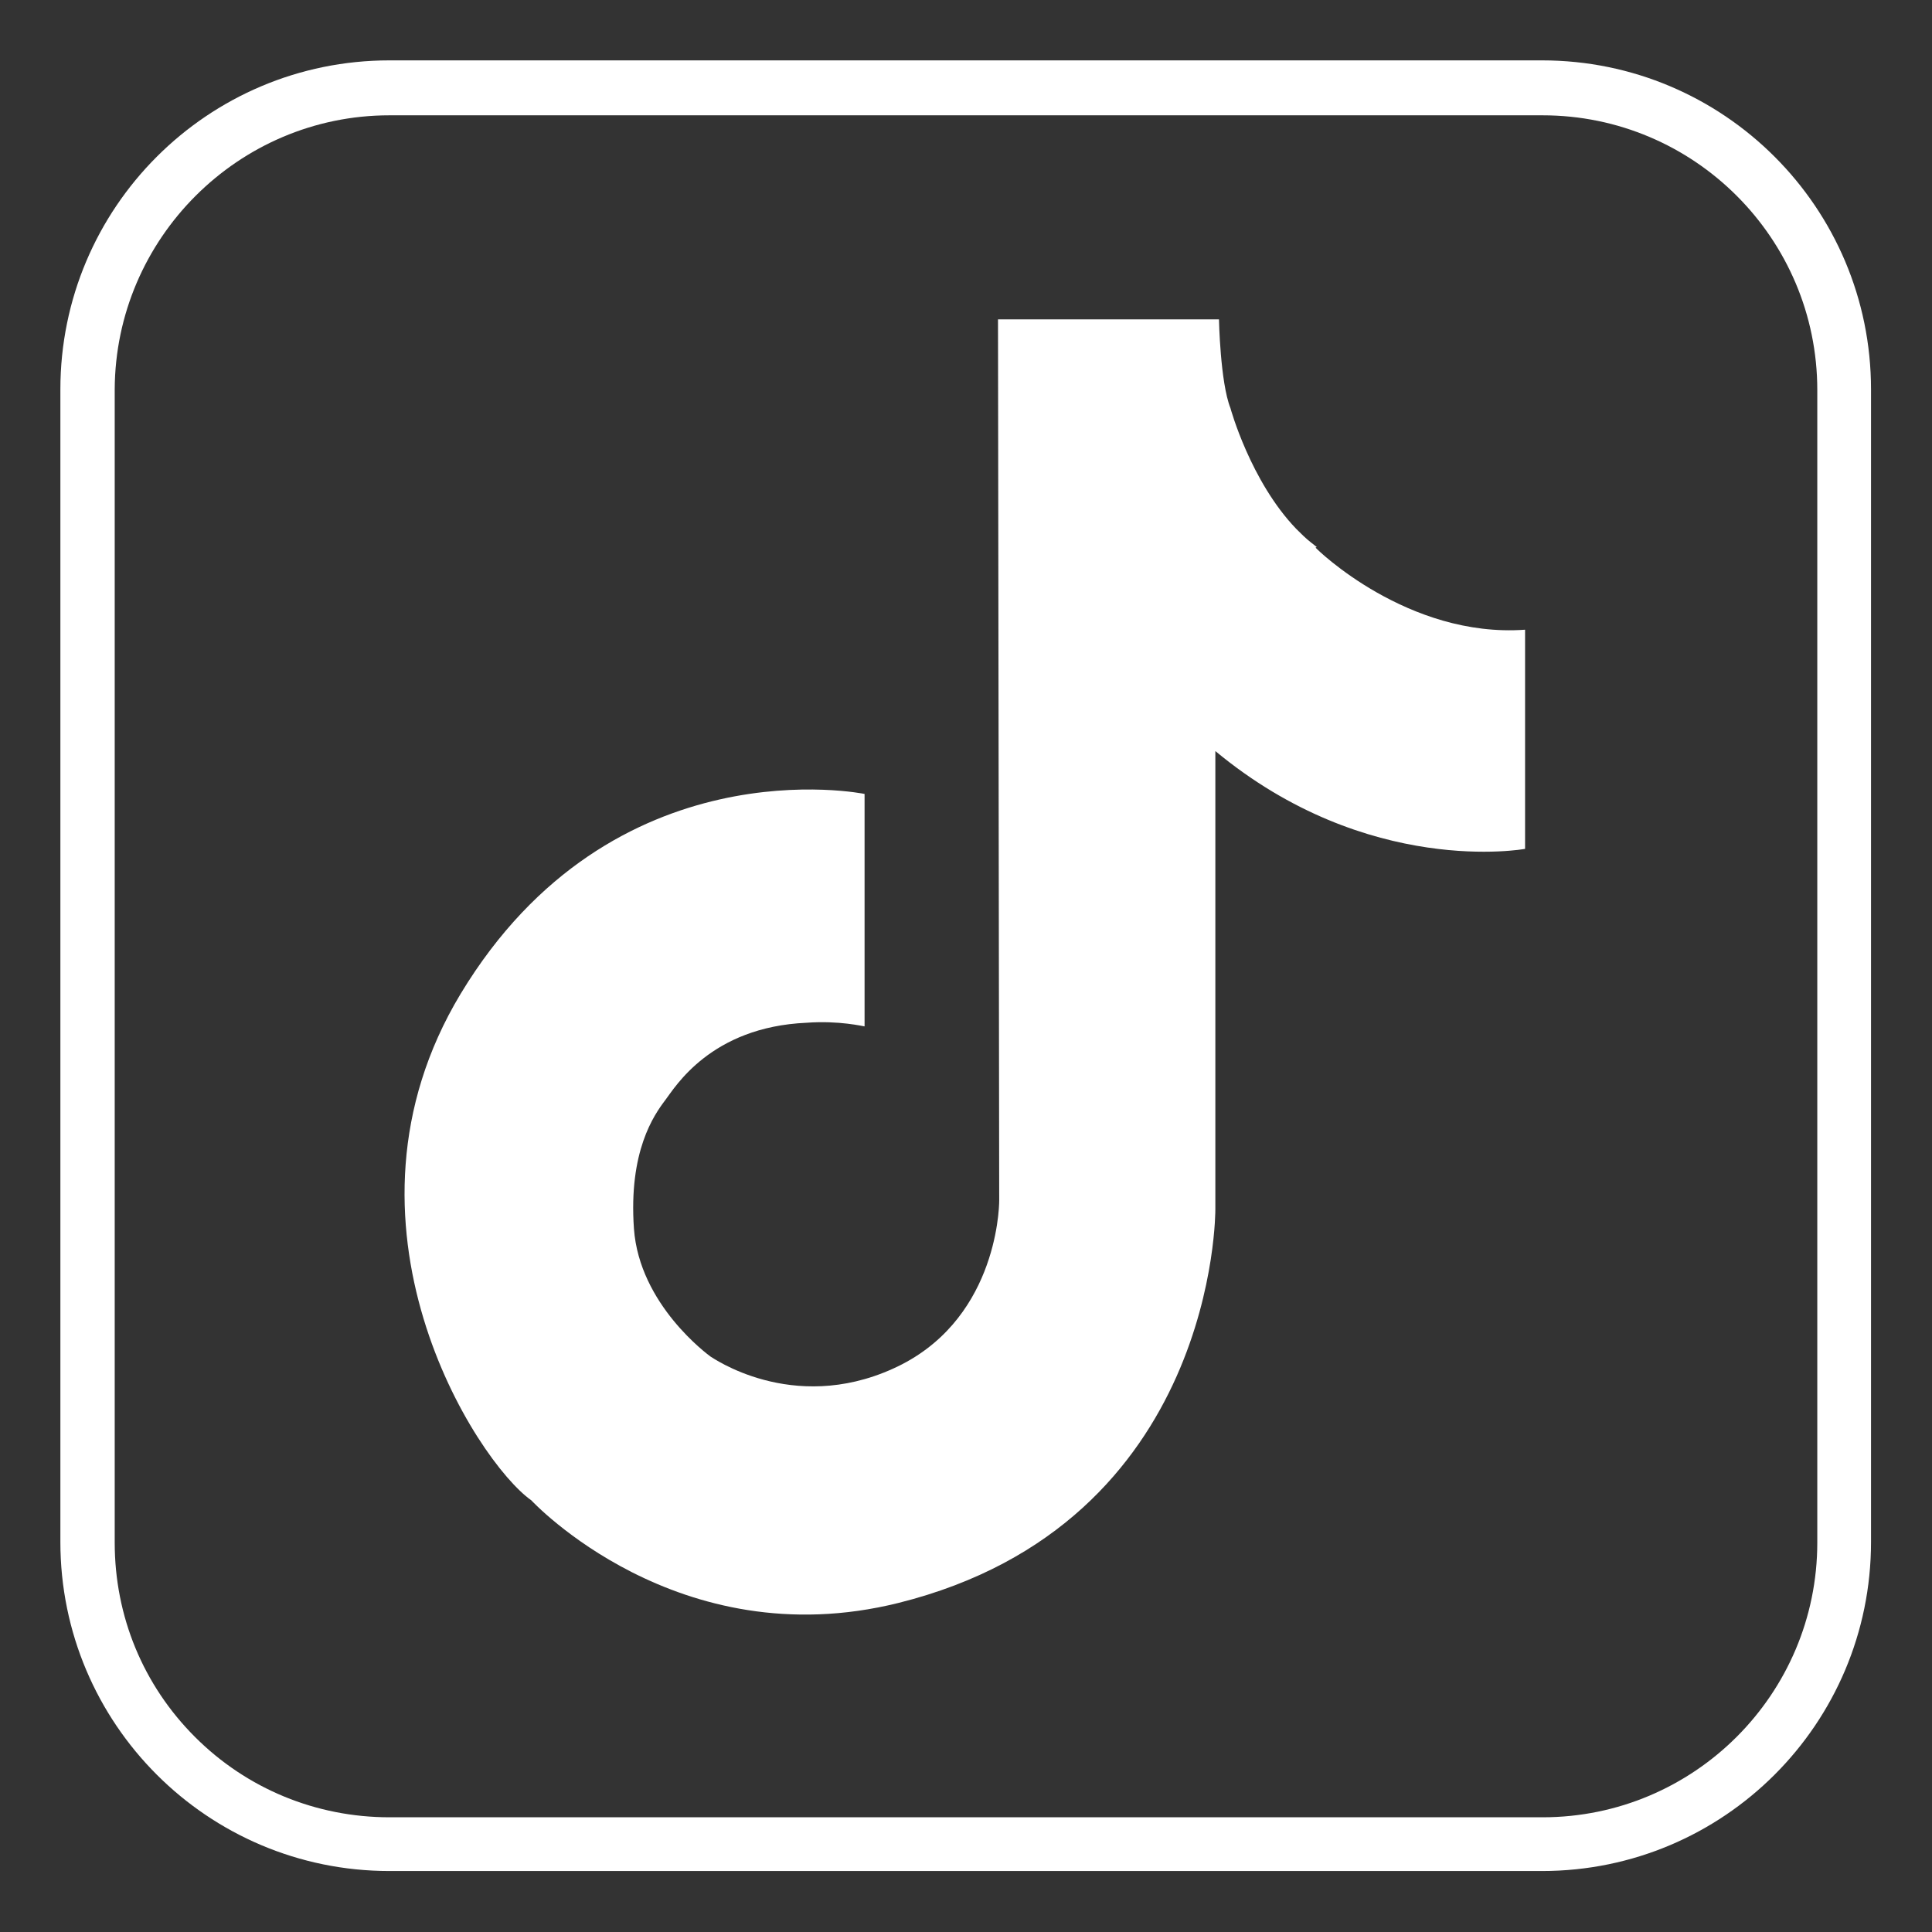
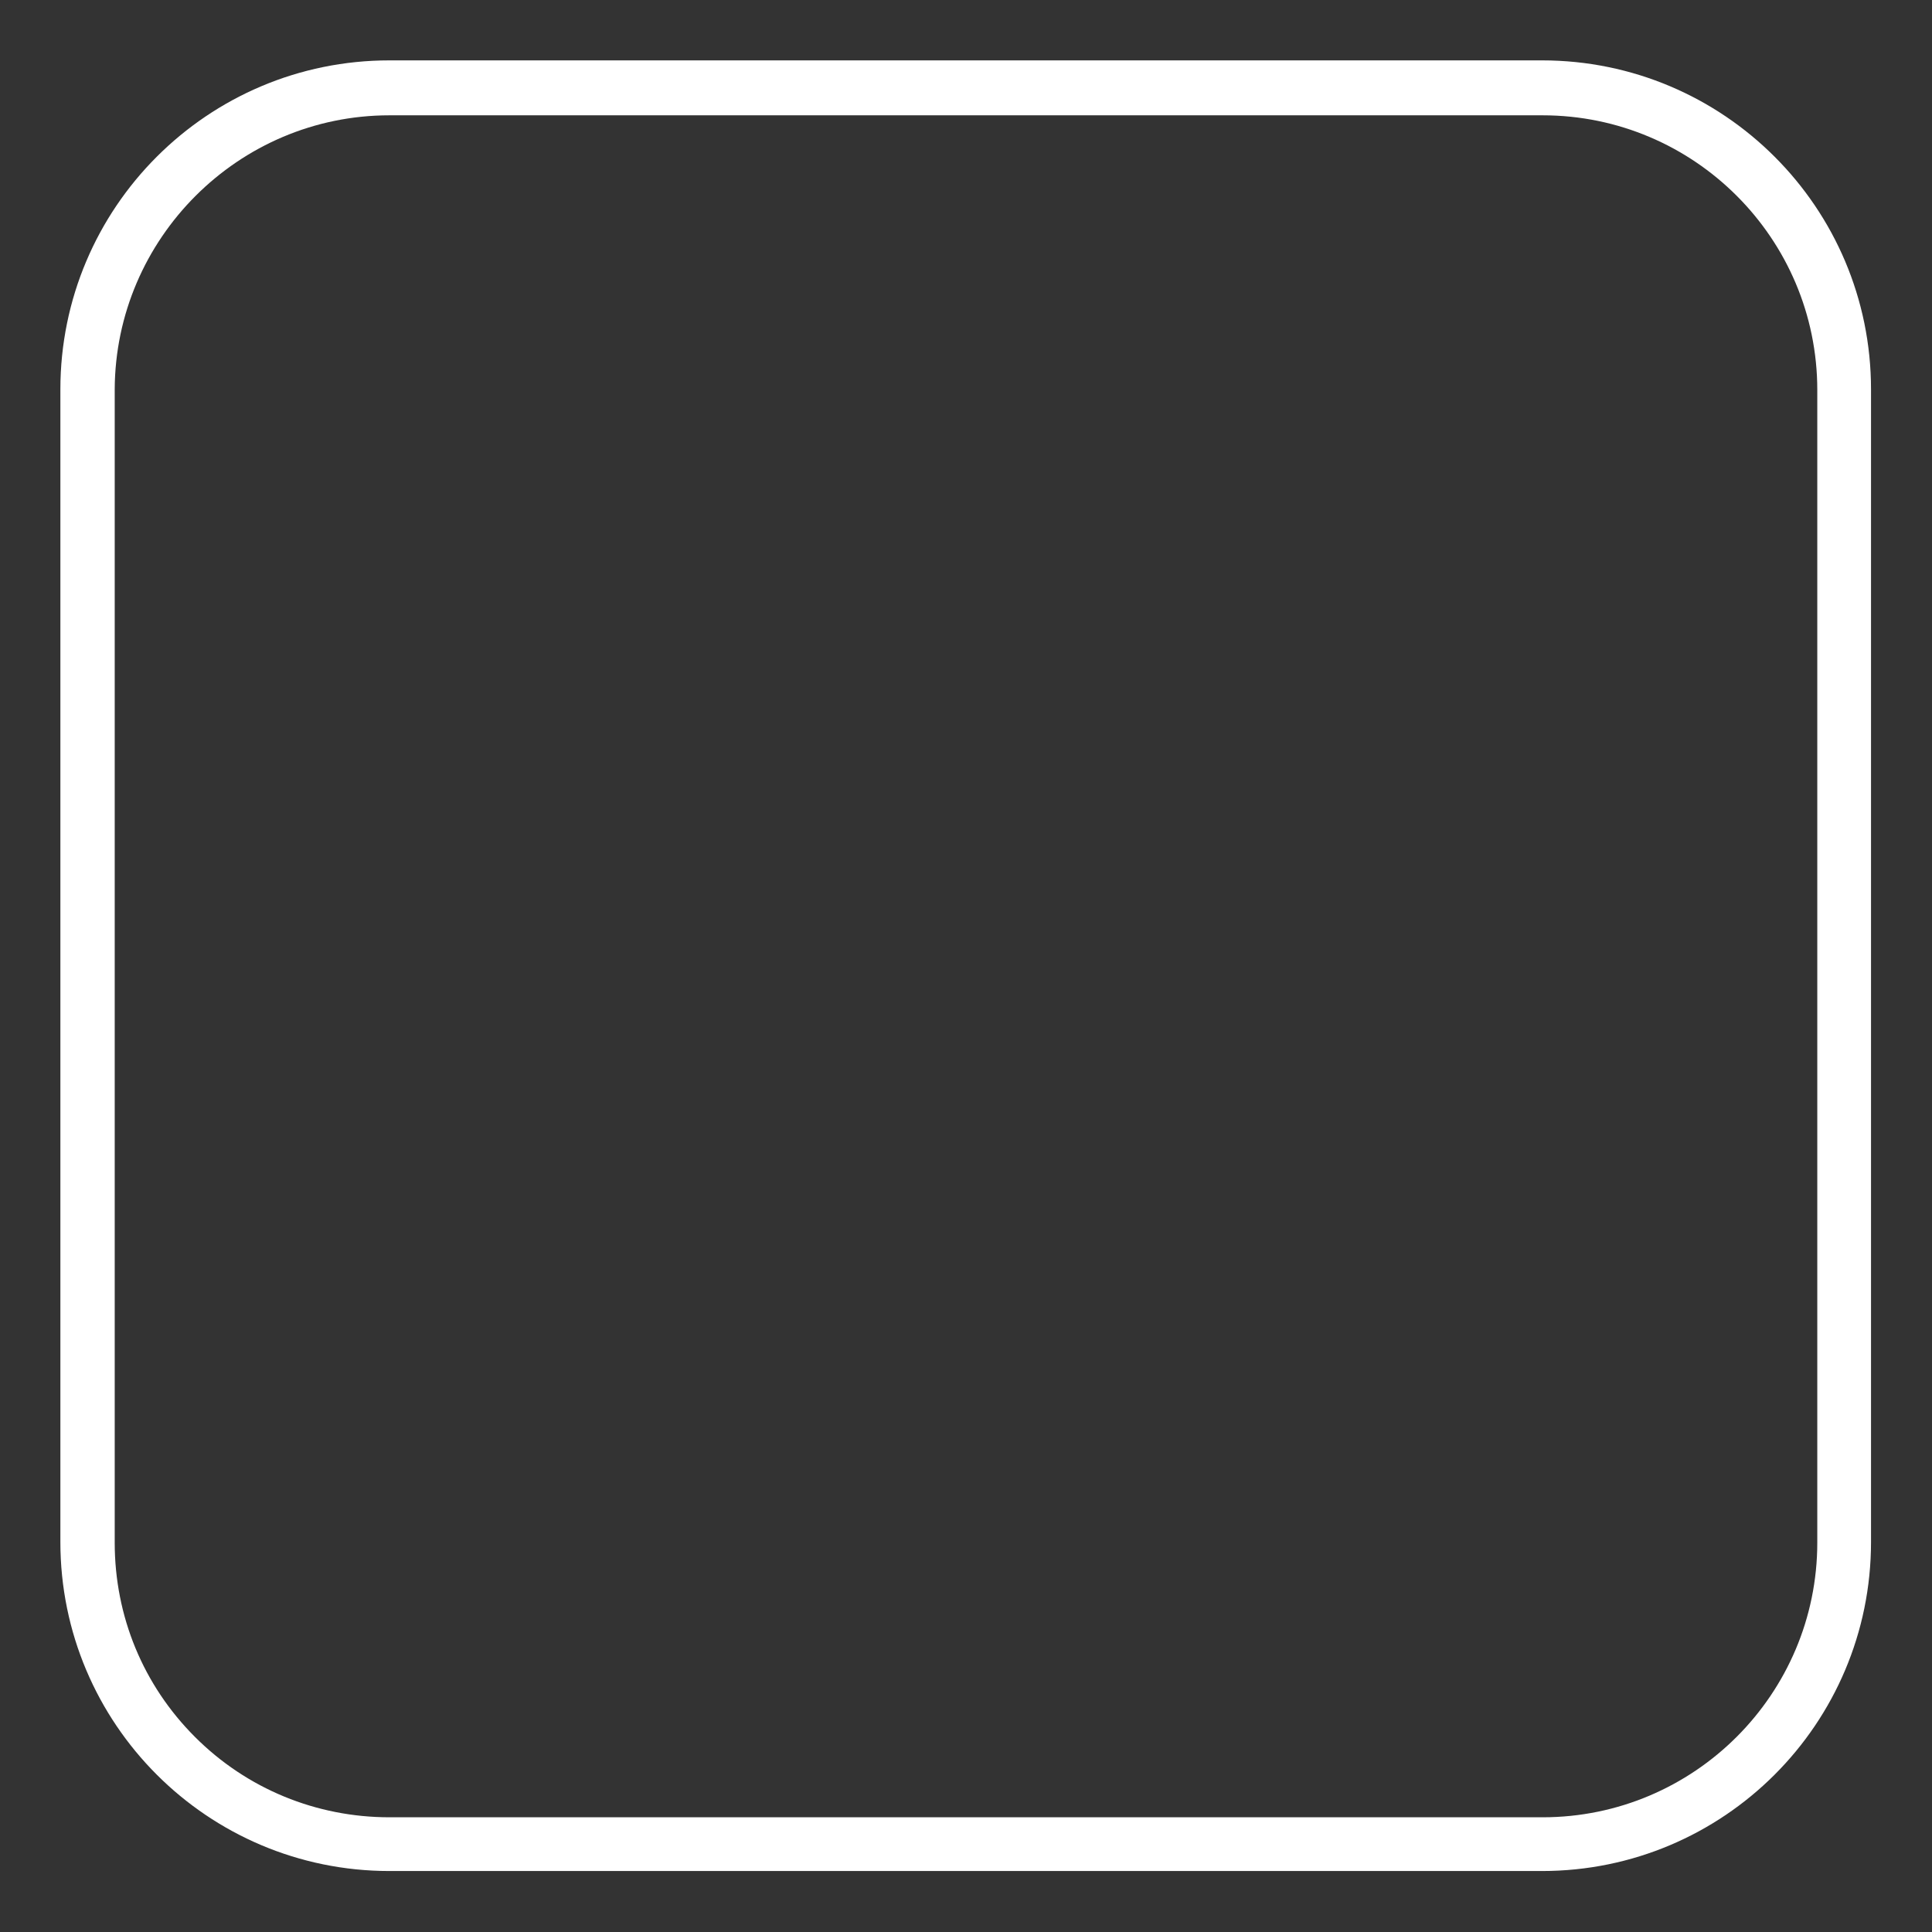
<svg xmlns="http://www.w3.org/2000/svg" id="_x2014_ÎÓÈ_x5F_1" viewBox="0 0 32 32">
  <rect x="0" y="0" width="32" height="32" fill="#333333" stroke="none" />
  <defs>
    <style>
      .cls-1 {
        fill: #fff;
      }
    </style>
  </defs>
  <path class="cls-1" d="M25.55,1.91c2.51,0,4.55,2.04,4.55,4.55v19.09c0,2.51-2.04,4.55-4.55,4.55H6.45c-1.21,0-2.36-.47-3.22-1.33-.86-.86-1.33-2-1.33-3.22V6.45C1.91,3.95,3.95,1.91,6.45,1.91h19.09M25.55,1H6.45C3.44,1,1,3.44,1,6.45v19.09c0,3.01,2.44,5.45,5.45,5.45h19.09c3.01,0,5.45-2.44,5.45-5.45V6.45c0-3.01-2.44-5.45-5.45-5.45h0Z" />
-   <path class="cls-1" d="M21.81,9.06s0,0,0,0c0,0,0,0,0,0-.03-.02-.06-.05-.09-.07-.09-.07-.17-.15-.25-.23-.76-.79-1.09-2-1.09-2h0c-.17-.43-.19-1.47-.19-1.47h-3.66s.02,14.4.02,14.59-.07,2.03-1.76,2.79c-1.68.76-3.01-.2-3.02-.2h0s0,0,0,0c0,0,0,0,0,0-.04-.03-1.18-.86-1.27-2.12-.09-1.28.33-1.88.52-2.13.16-.21.75-1.21,2.34-1.28,0,0,0,0,0,0,.54-.04.94.06.96.06,0,0,0,0,0,0v-2.57s0,0,0,0c-.1,0,0,0,0,0v-1.28s-4.17-.86-6.69,3.31c-2.29,3.8.26,7.75,1.17,8.39,0,0,0,0,0,0h0s2.42,2.61,6.08,1.7c5.29-1.32,5.25-6.52,5.25-6.52v-7.59c2.53,2.1,5.13,1.62,5.13,1.62v-3.63c-1.94.14-3.45-1.33-3.47-1.36ZM21.82,9.08s0,0,0,0c0,0,0,0,0,0h0Z" />
</svg>